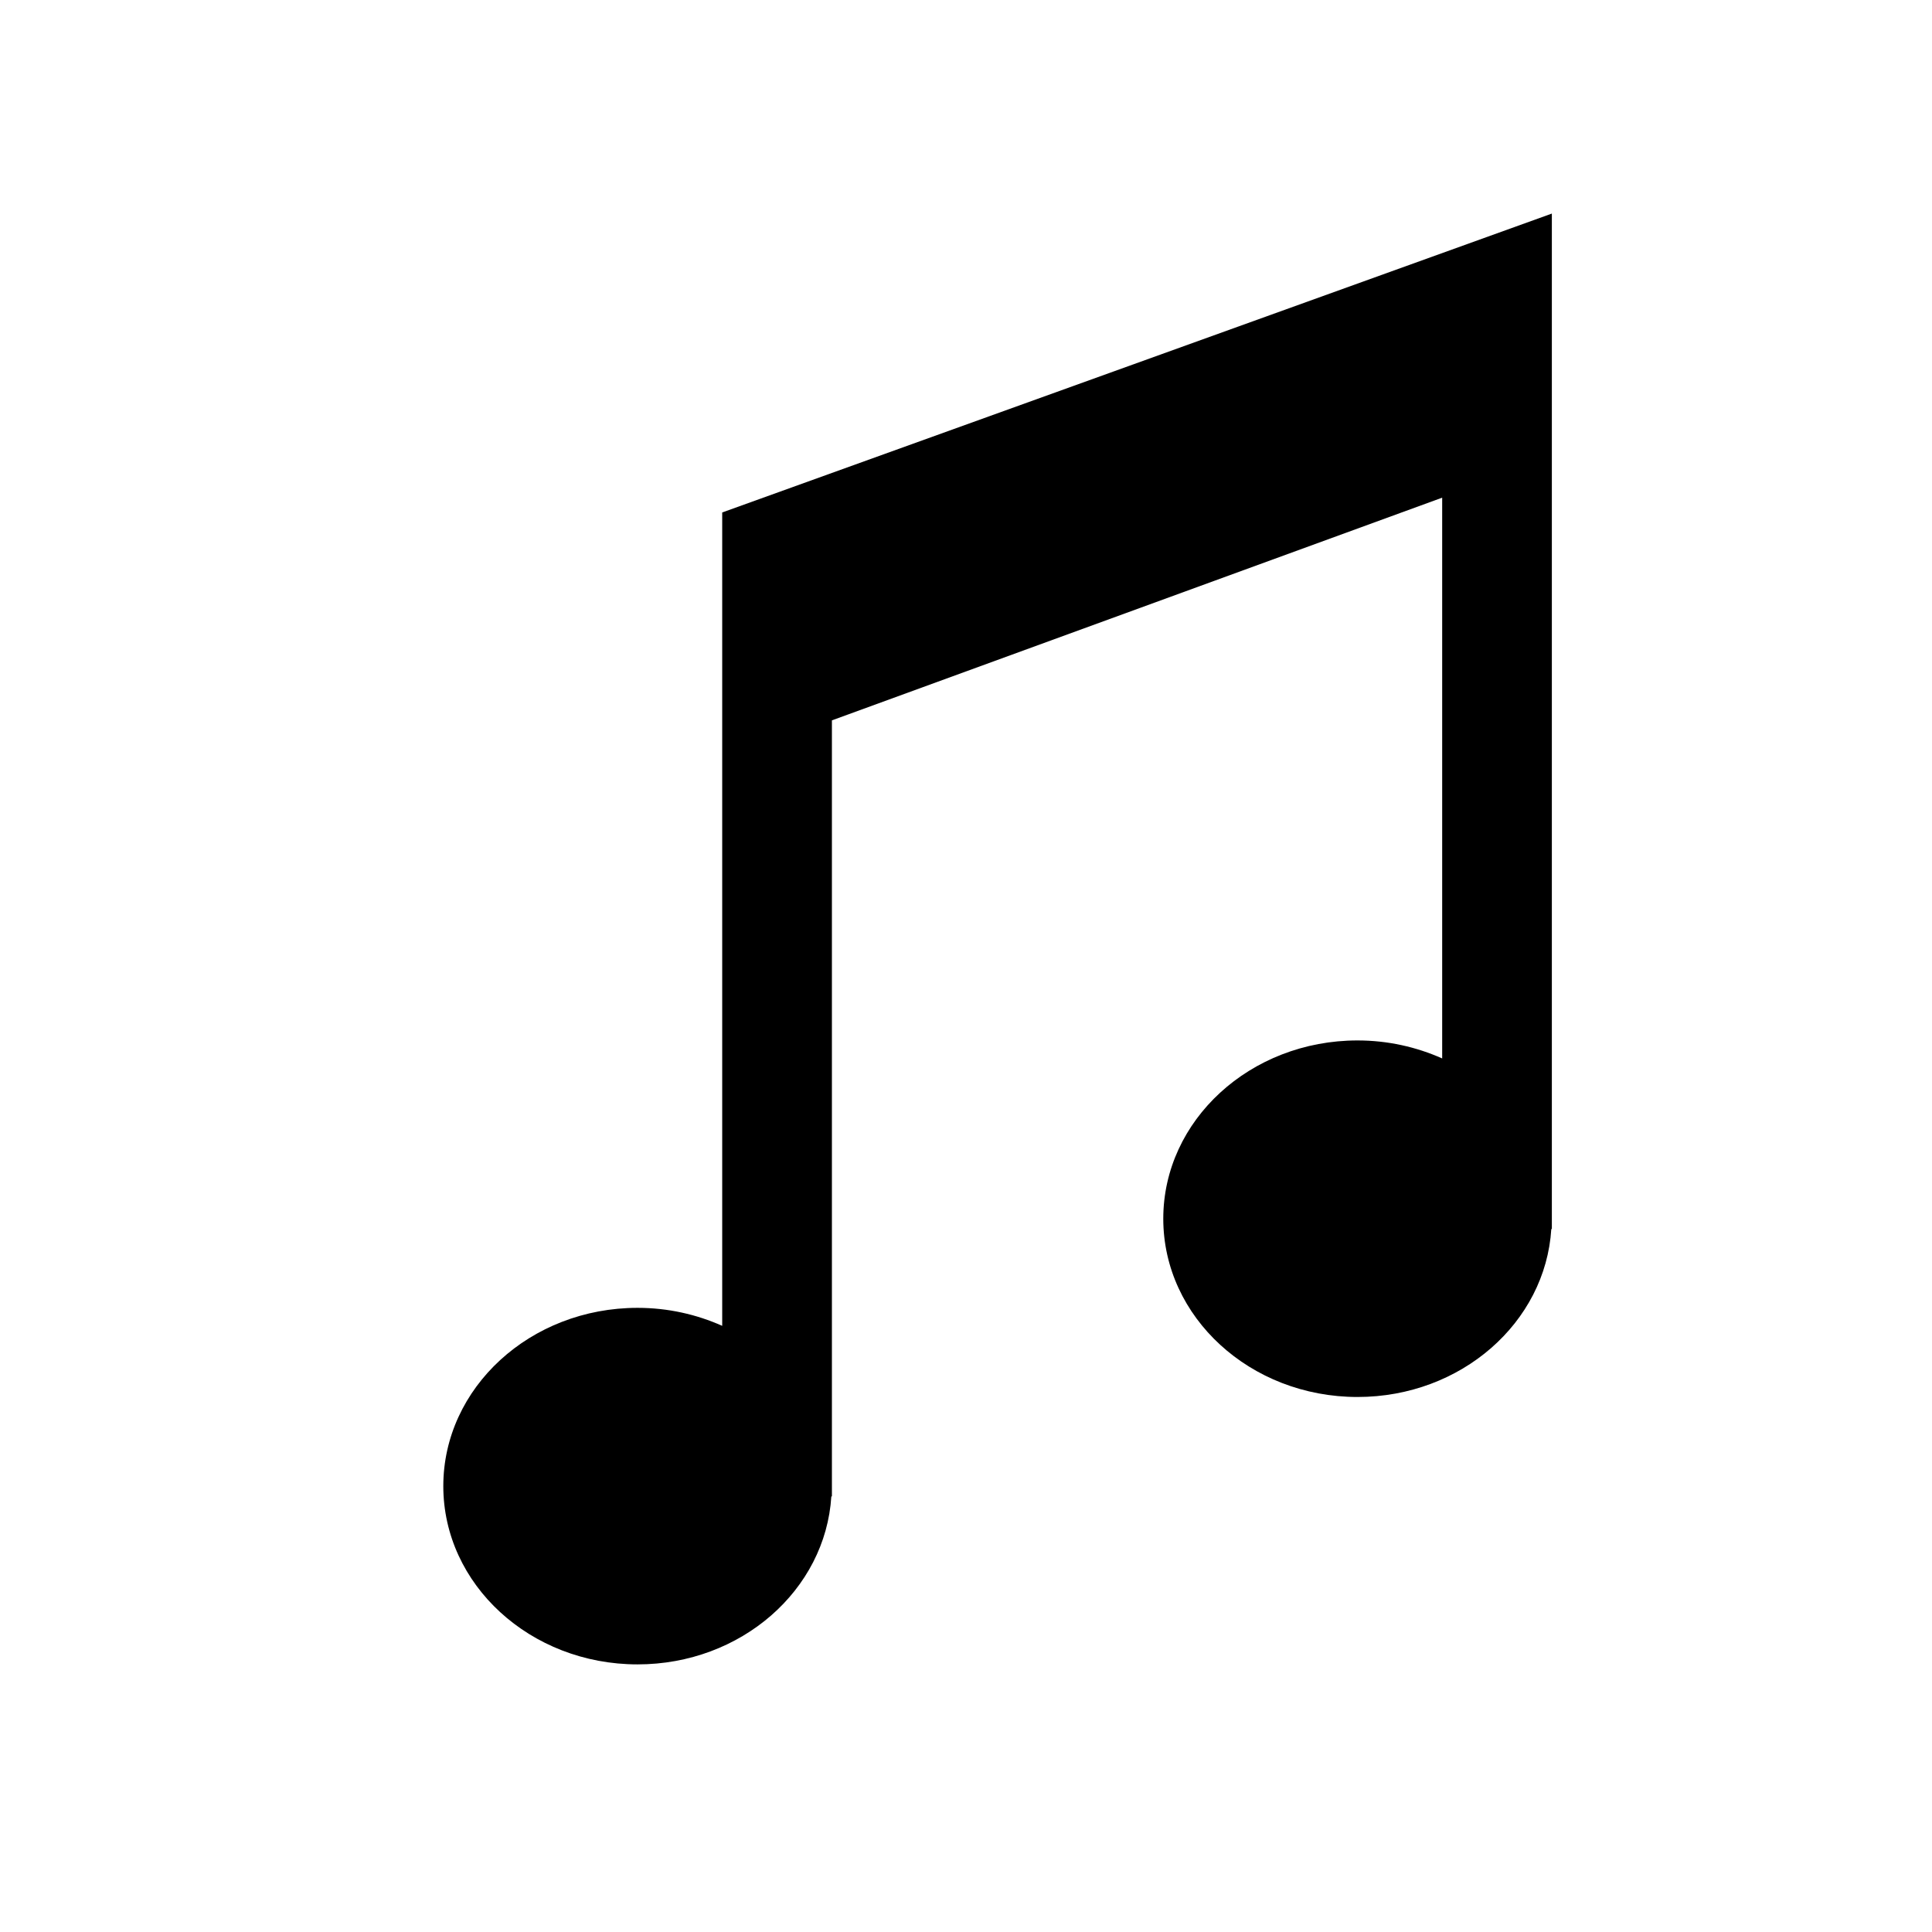
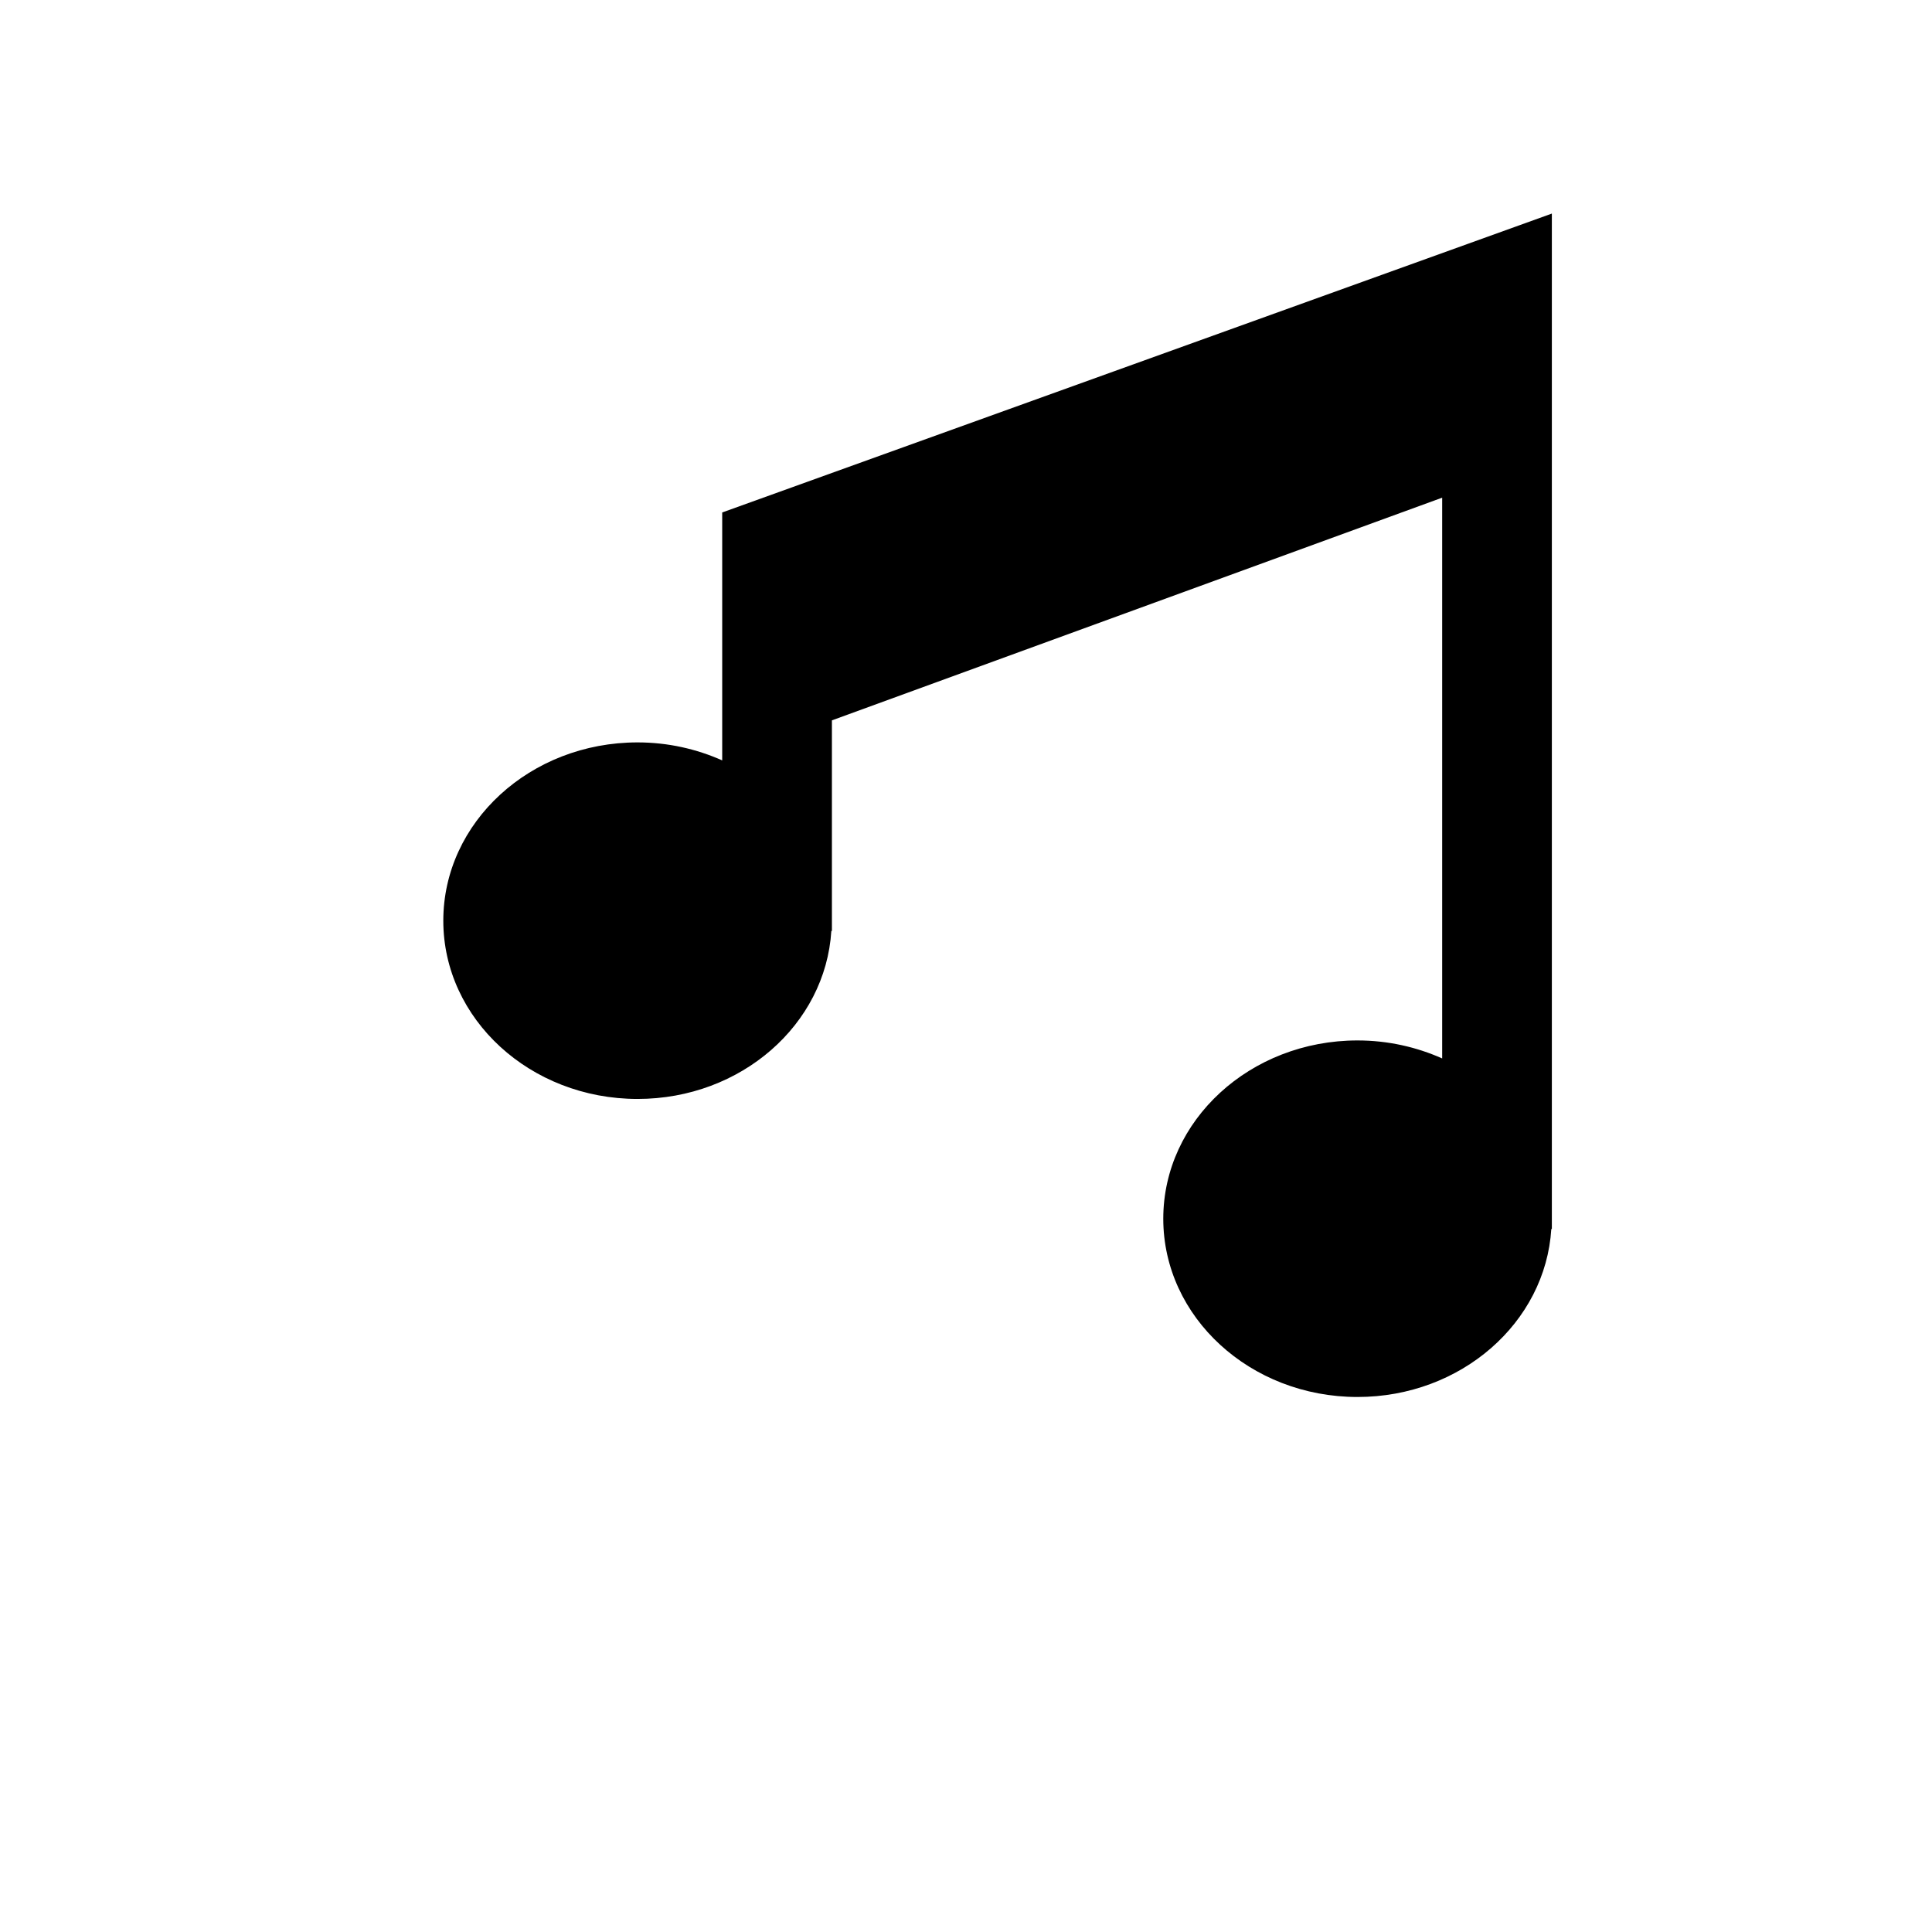
<svg xmlns="http://www.w3.org/2000/svg" version="1.1" id="Capa_1" x="0px" y="0px" width="64px" height="64px" viewBox="0 0 64 64" style="enable-background:new 0 0 64 64;" xml:space="preserve">
-   <path d="M51.407,40.712V15.159v-5.49V7.075l-27.483,9.901v1.551v6.662V43.92c-0.849-0.378-1.797-0.596-2.804-0.596  c-3.553,0-6.435,2.644-6.435,5.906c0,3.261,2.882,5.905,6.435,5.905c3.431,0,6.226-2.463,6.419-5.565h0.019V23.863l20.216-7.377  v18.576c-0.85-0.378-1.798-0.596-2.805-0.596c-3.552,0-6.434,2.644-6.434,5.906c0,3.261,2.882,5.905,6.434,5.905  c3.432,0,6.227-2.463,6.42-5.565H51.407z" />
+   <path d="M51.407,40.712V15.159v-5.49V7.075l-27.483,9.901v1.551v6.662c-0.849-0.378-1.797-0.596-2.804-0.596  c-3.553,0-6.435,2.644-6.435,5.906c0,3.261,2.882,5.905,6.435,5.905c3.431,0,6.226-2.463,6.419-5.565h0.019V23.863l20.216-7.377  v18.576c-0.85-0.378-1.798-0.596-2.805-0.596c-3.552,0-6.434,2.644-6.434,5.906c0,3.261,2.882,5.905,6.434,5.905  c3.432,0,6.227-2.463,6.42-5.565H51.407z" />
</svg>